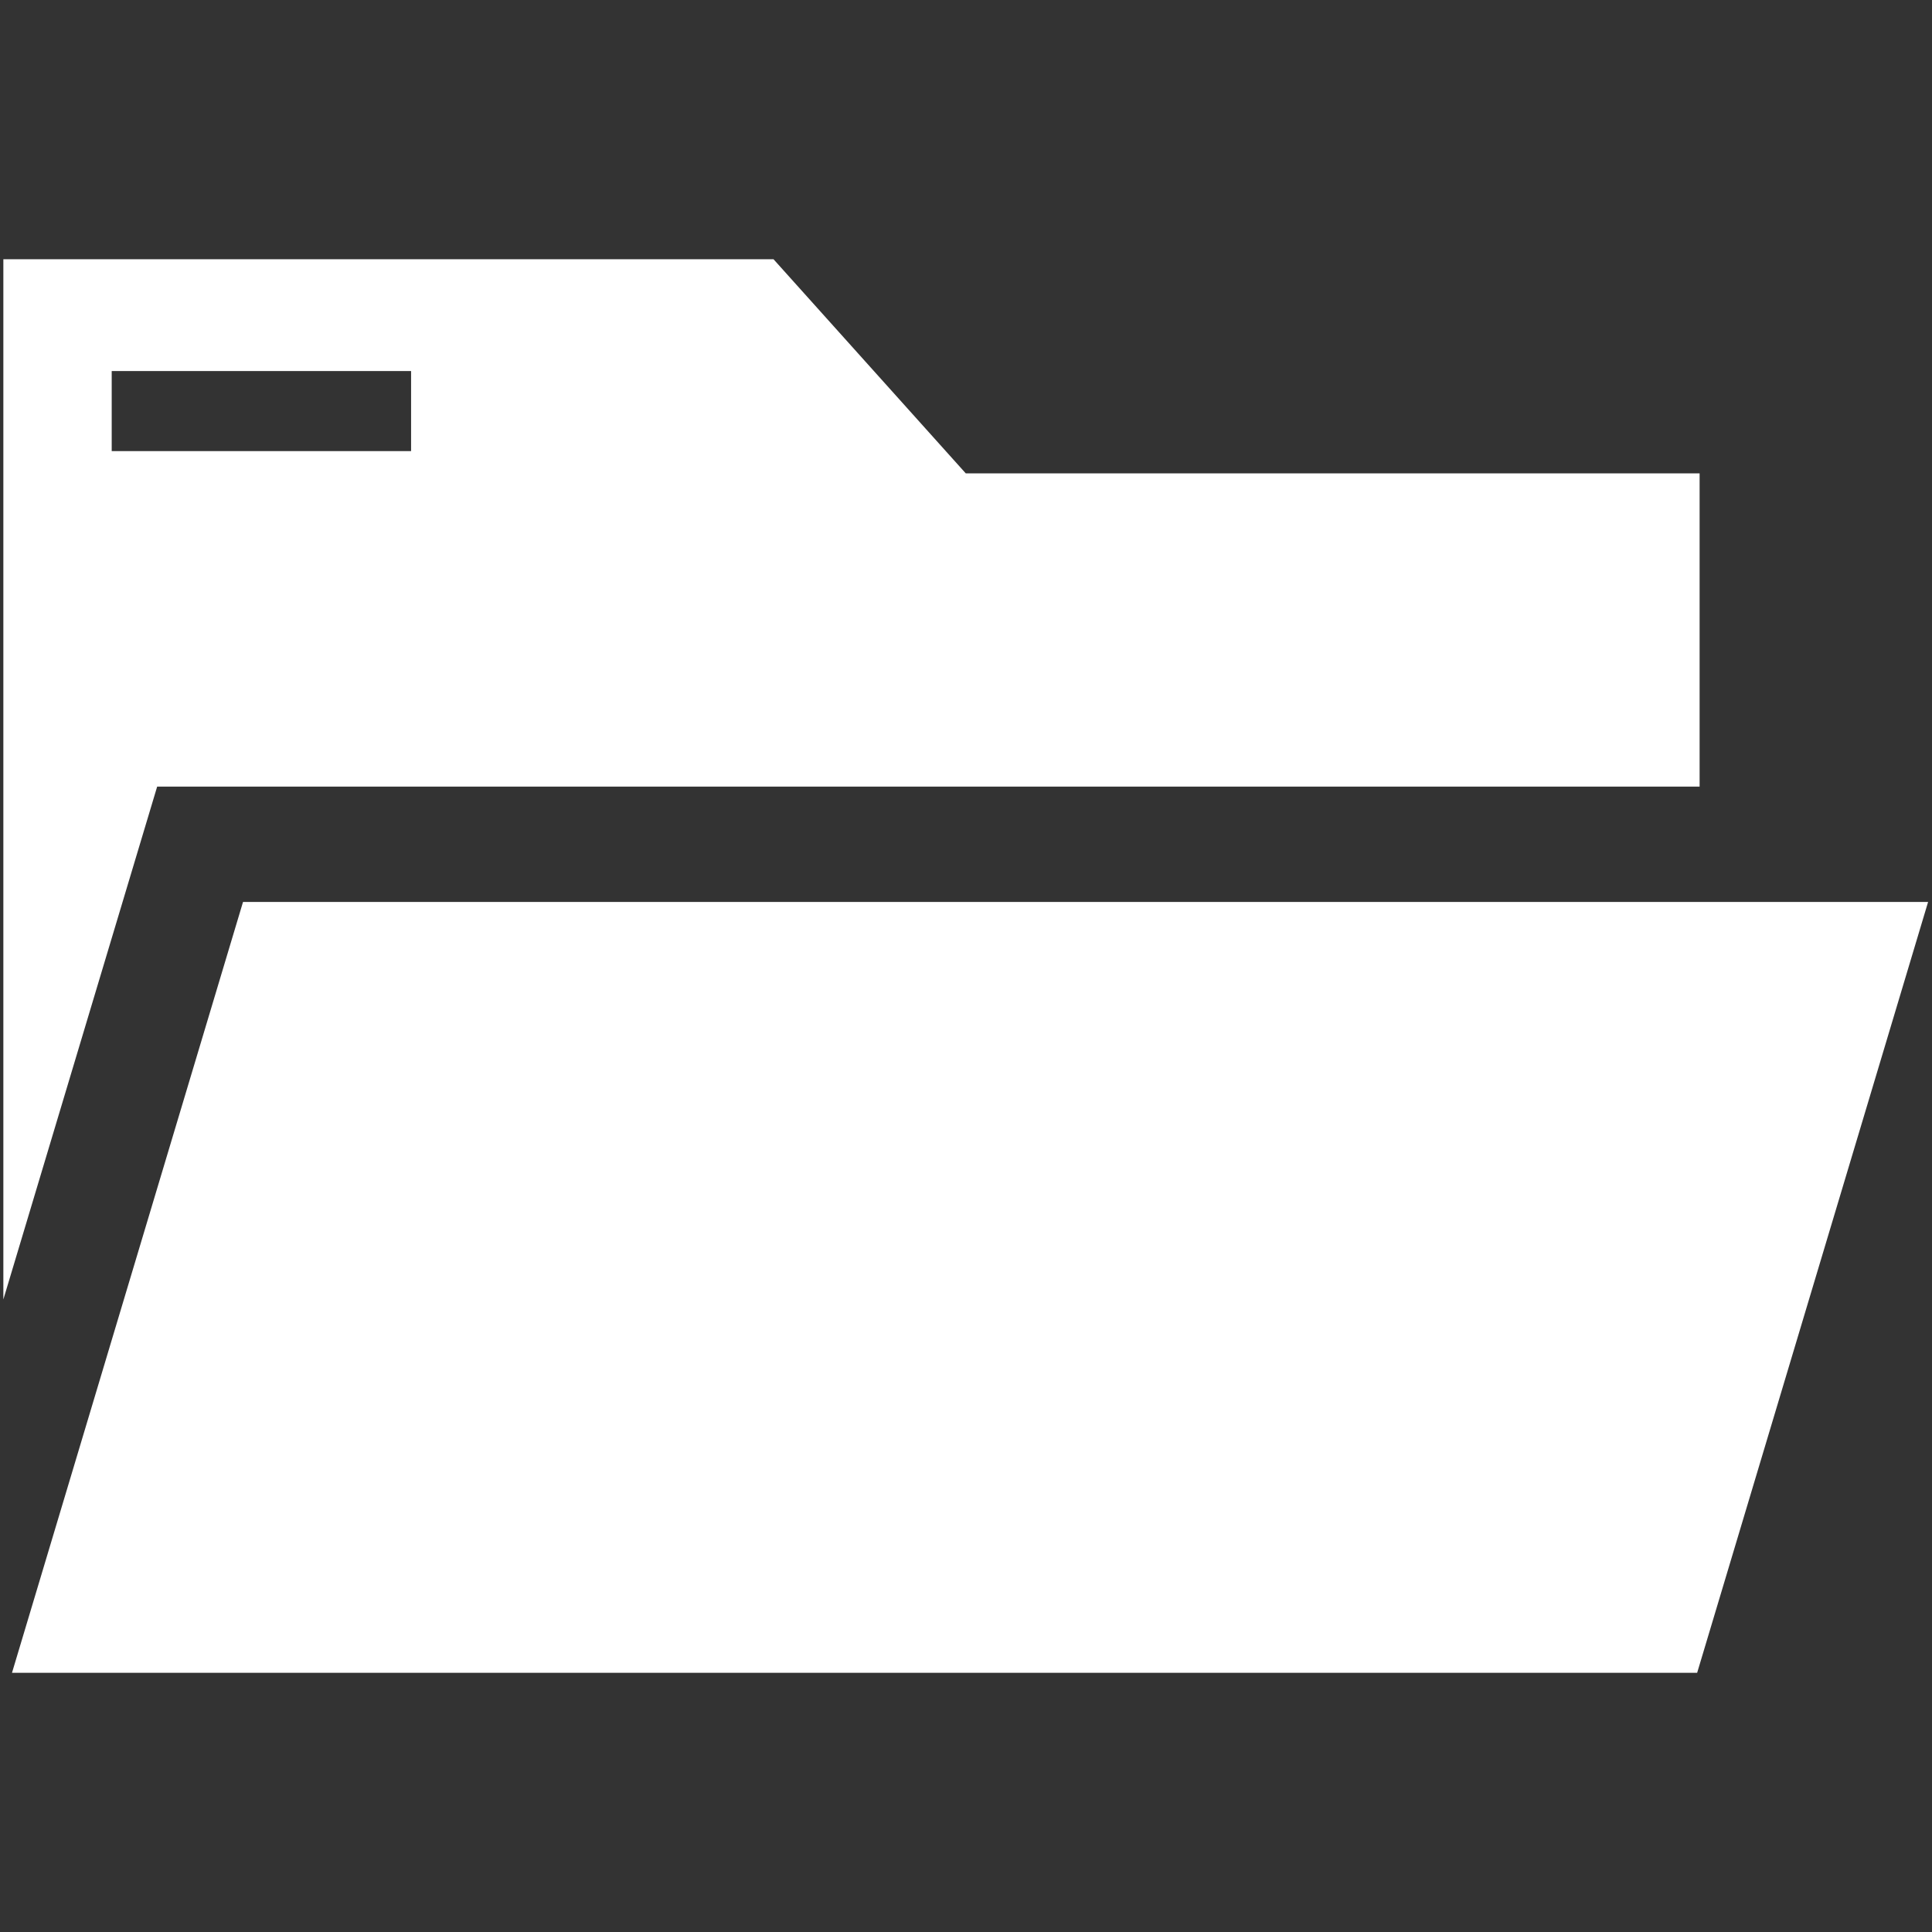
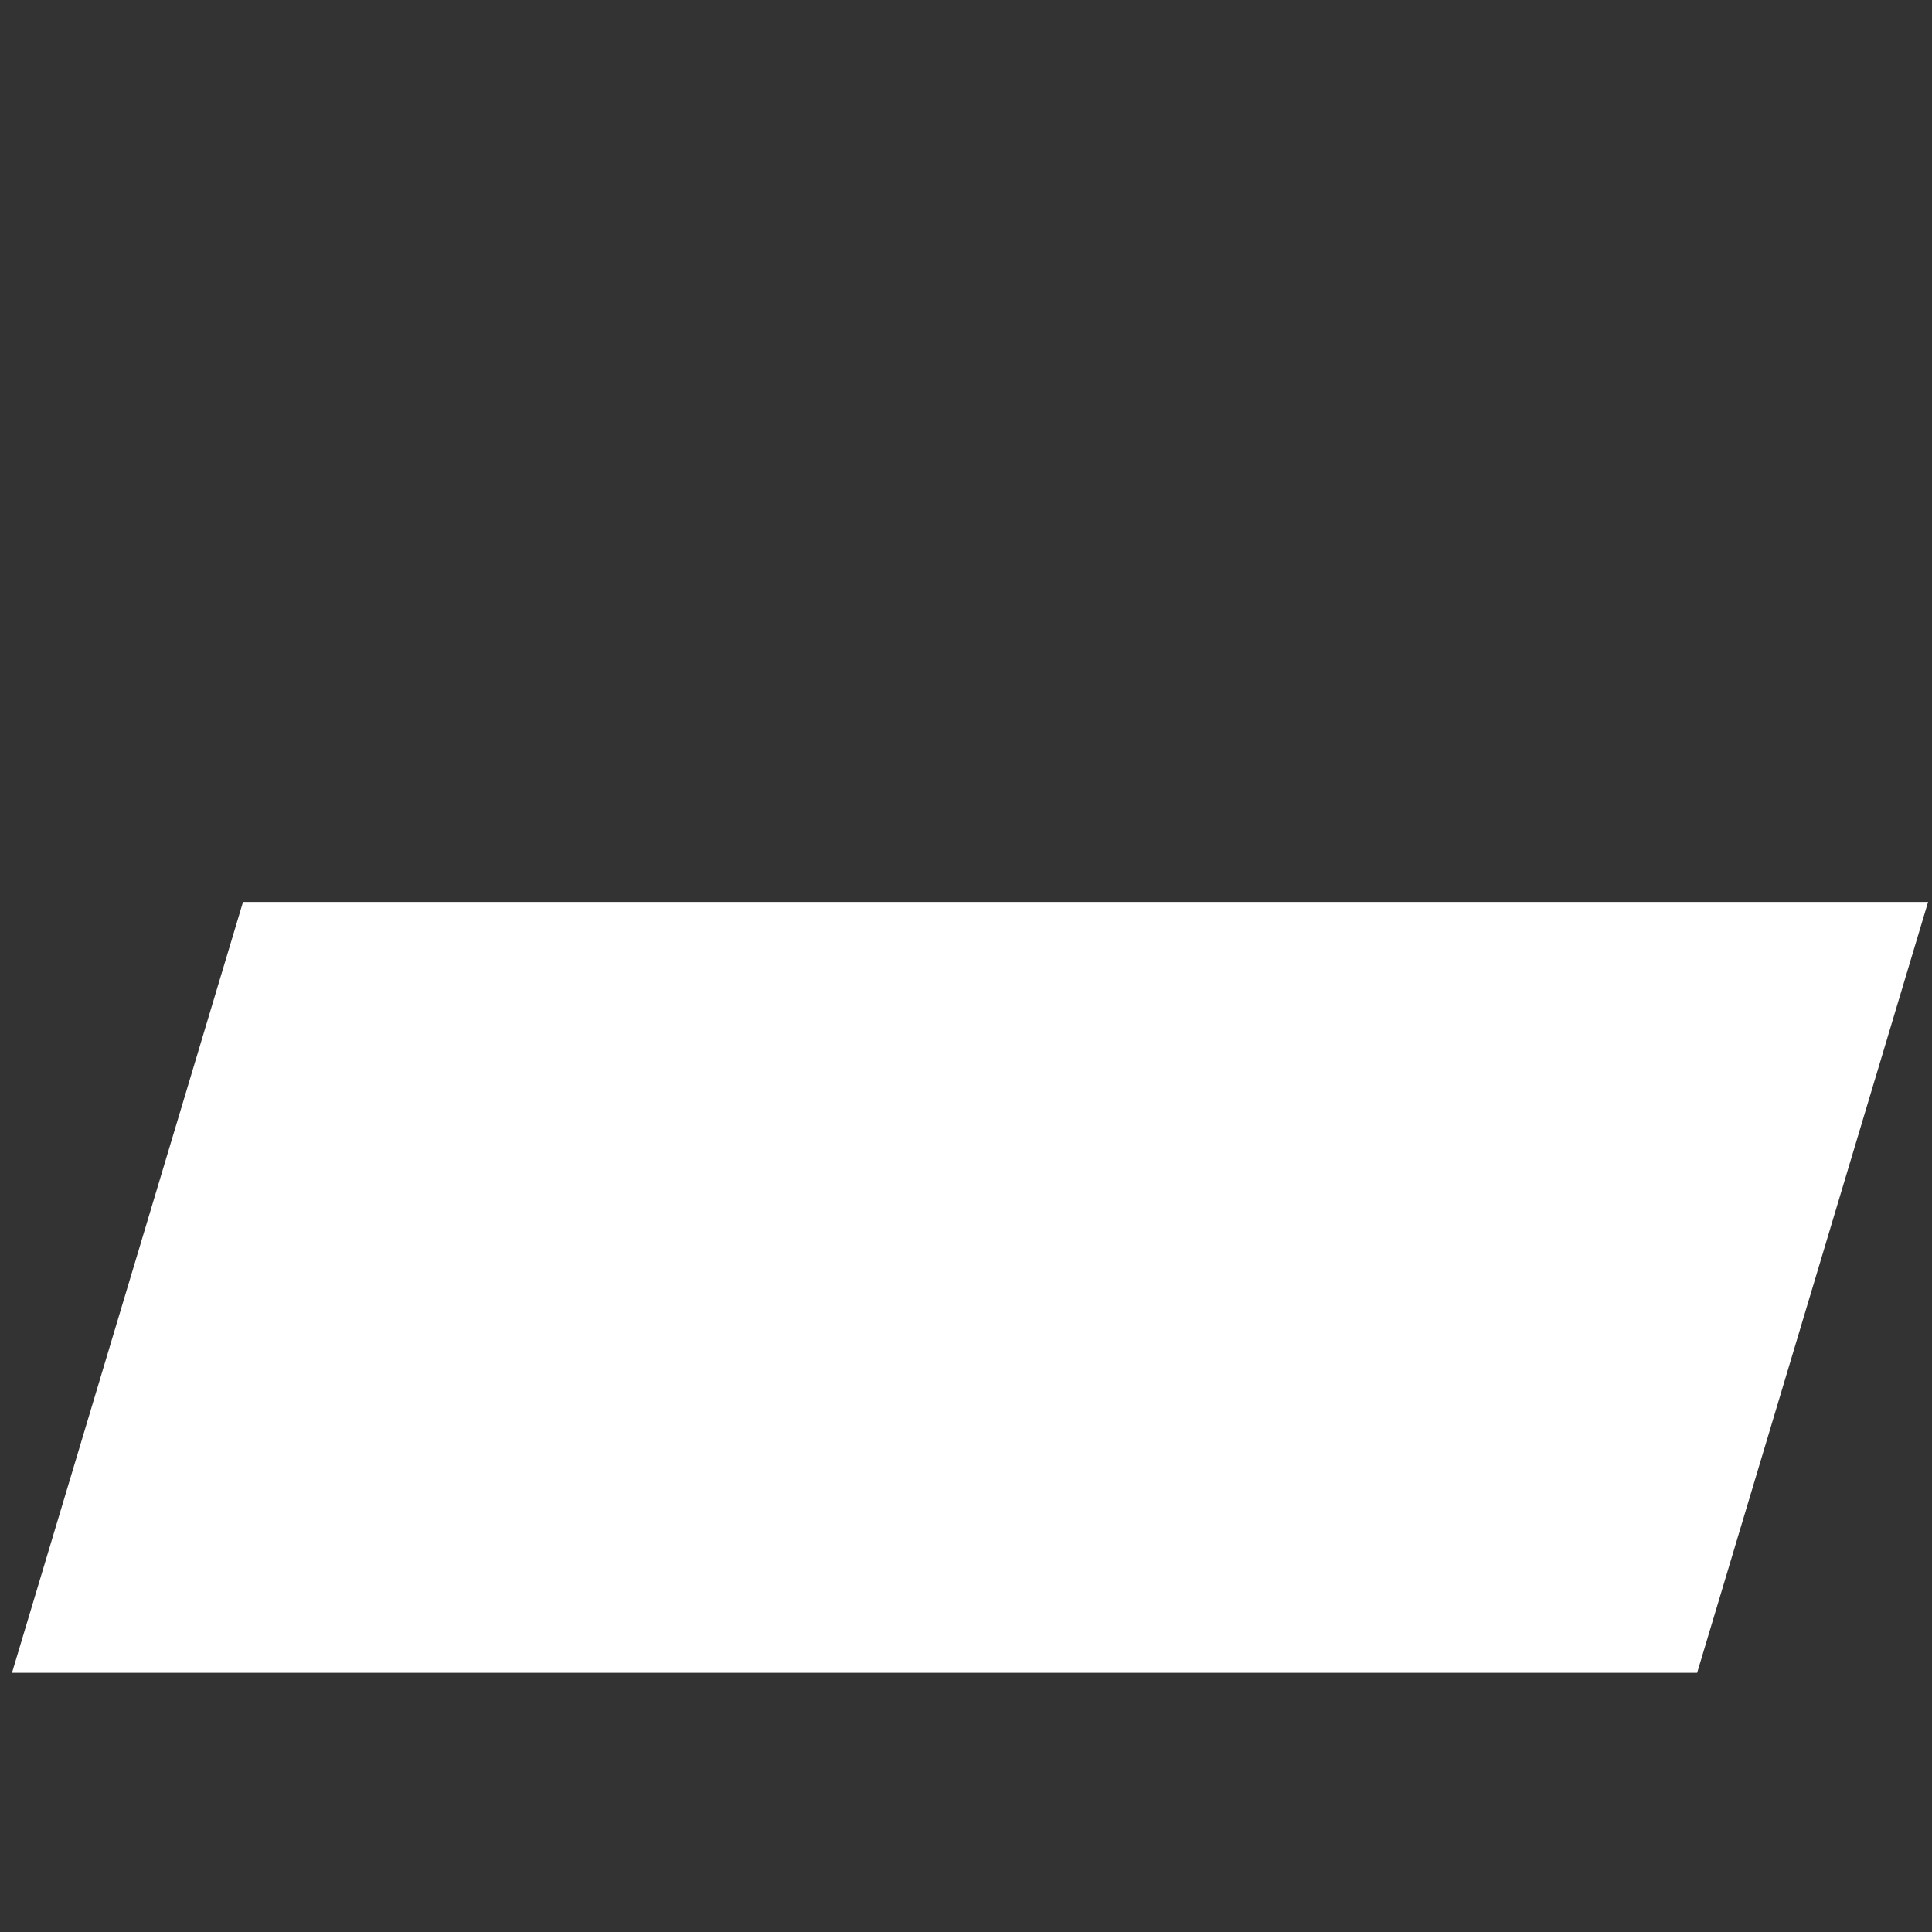
<svg xmlns="http://www.w3.org/2000/svg" version="1.1" id="レイヤー_1" x="0px" y="0px" width="95px" height="95px" viewBox="10.75 7.75 95 95" enable-background="new 10.75 7.75 95 95" xml:space="preserve">
  <rect x="10.75" y="7.75" width="95" height="95" fill="#333333" stroke="none" />
  <rect x="10.915" y="7.75" fill="none" width="95" height="95" />
  <g>
-     <path fill="#FFFFFF" d="M94.323,46.43V31.027H58.239l-9.454-10.53H10.915v10.53v40.62l7.563-25.218H94.323L94.323,46.43z    M16.243,25.994h14.721v3.937H16.243V25.994z" />
    <polygon fill="#FFFFFF" points="22.7,52.101 11.34,90.004 94.202,90.004 105.558,52.101  " />
  </g>
</svg>